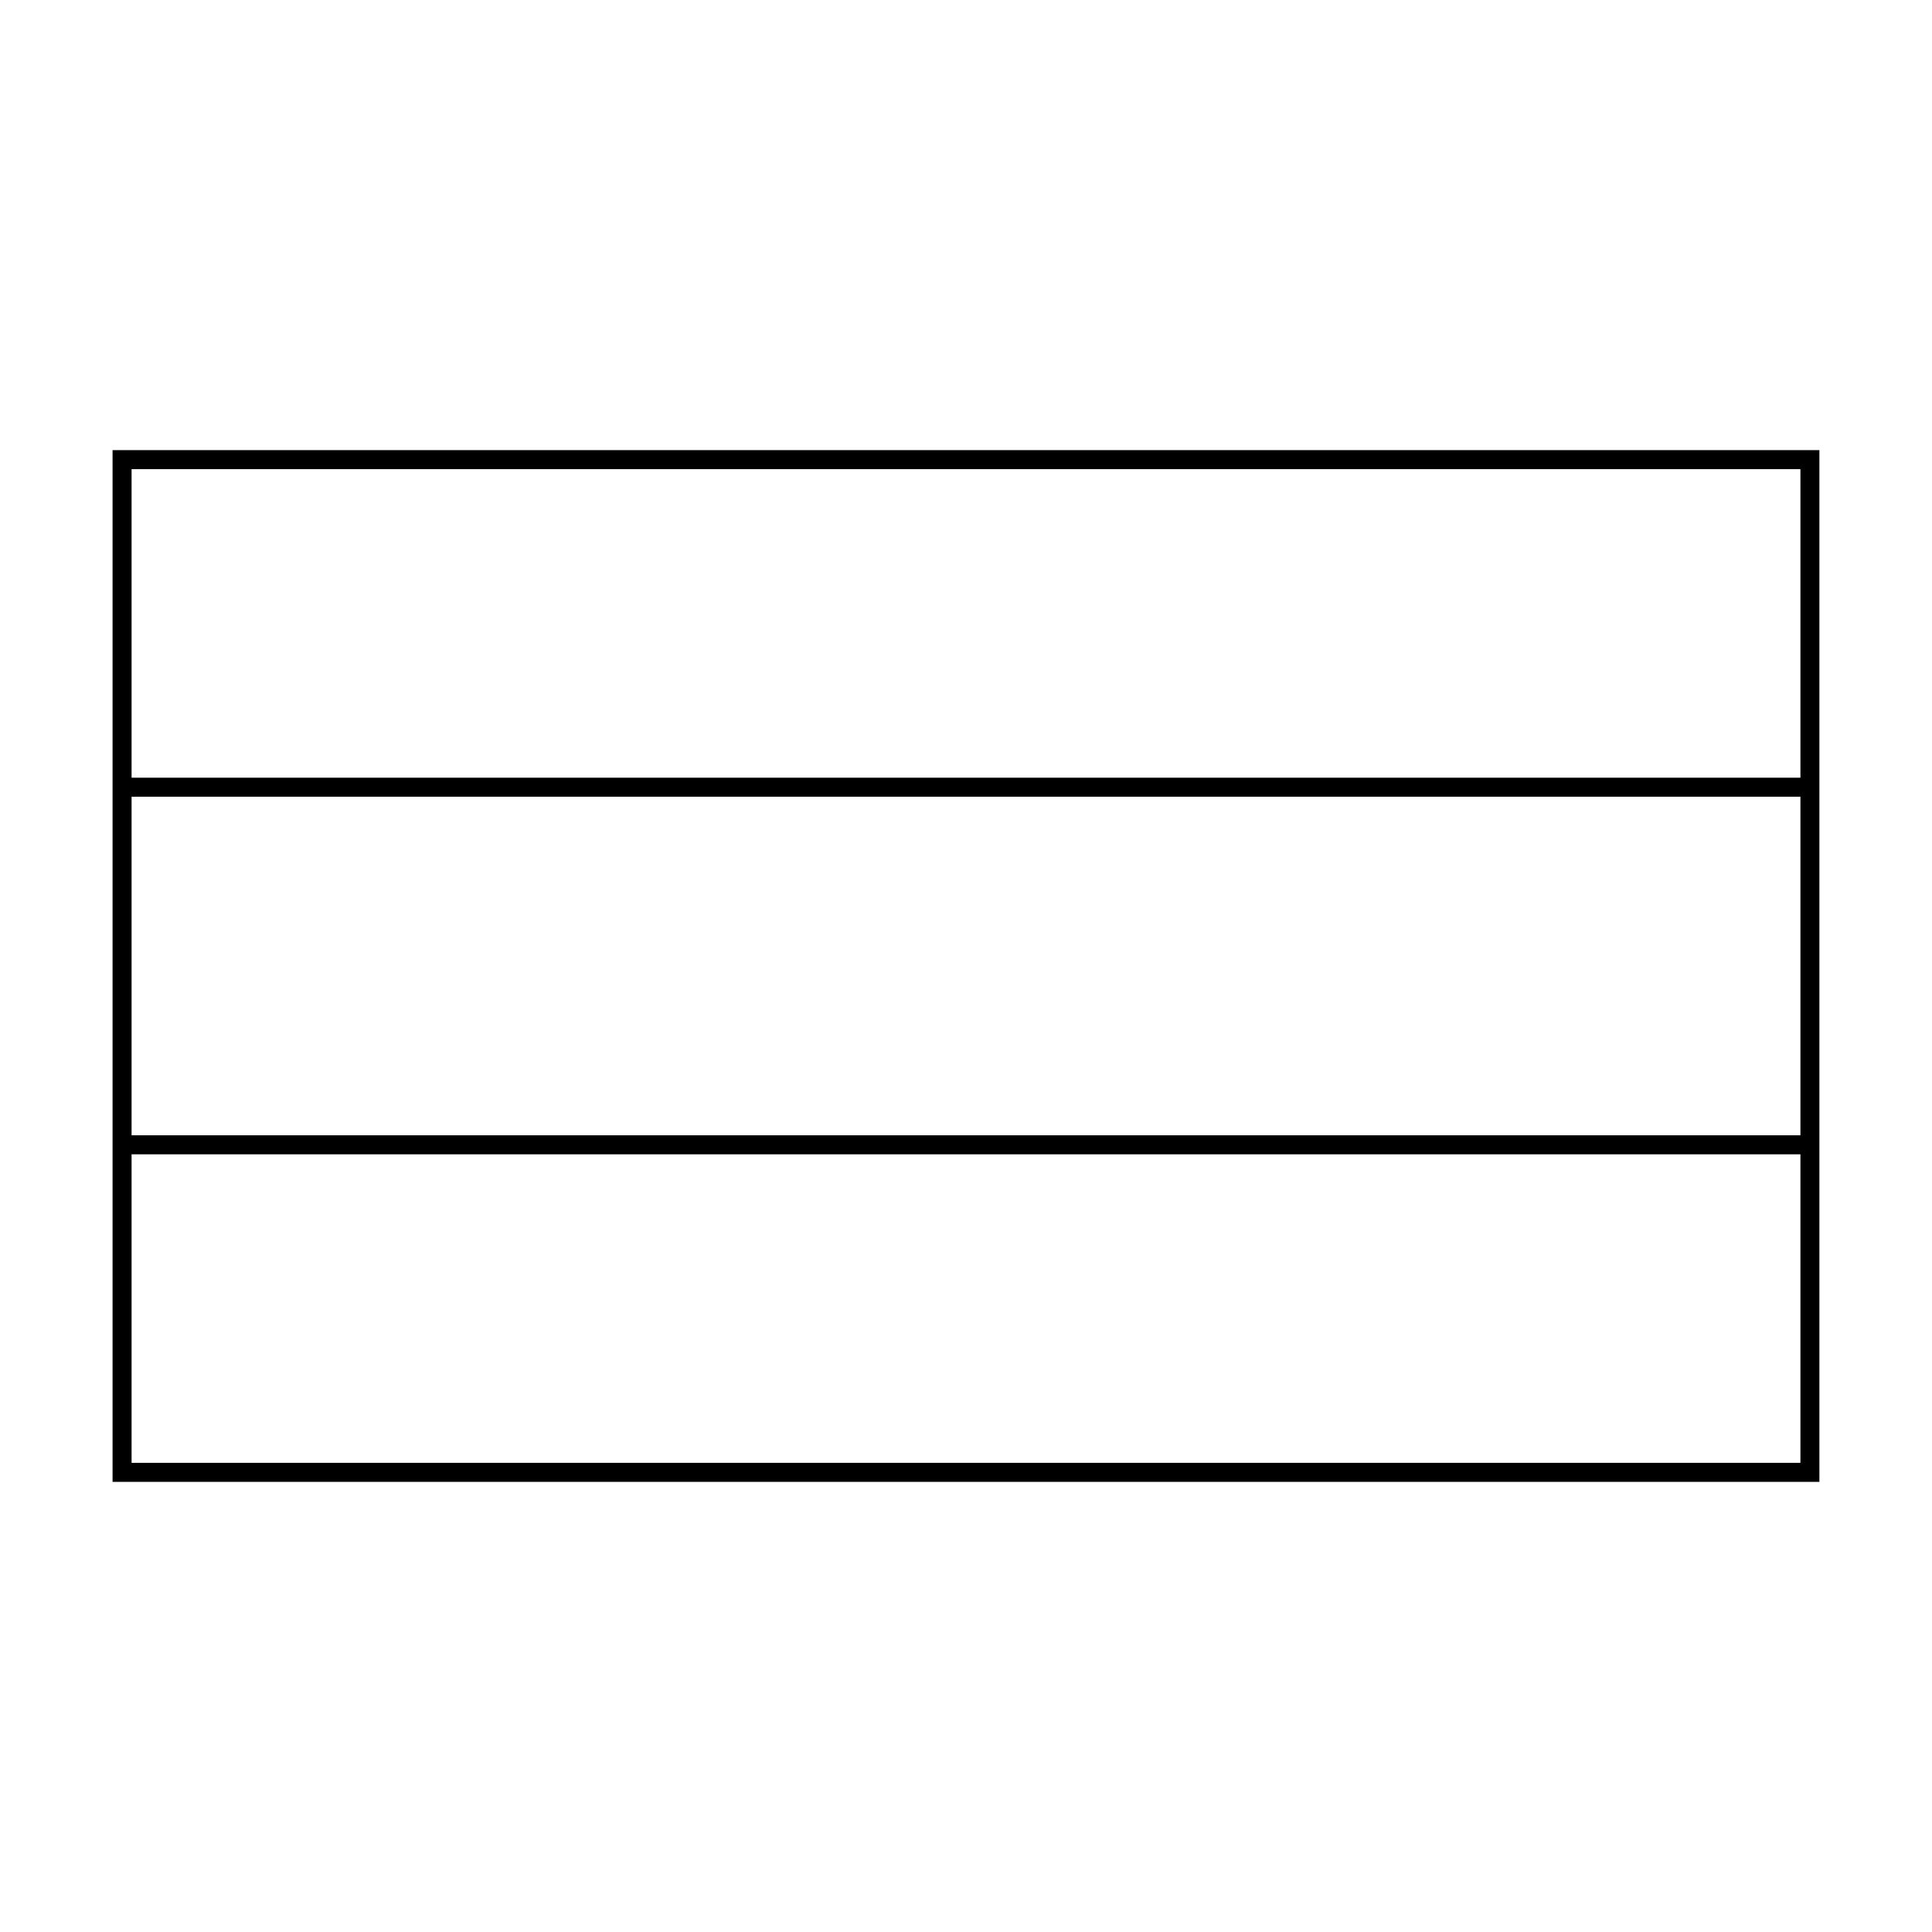
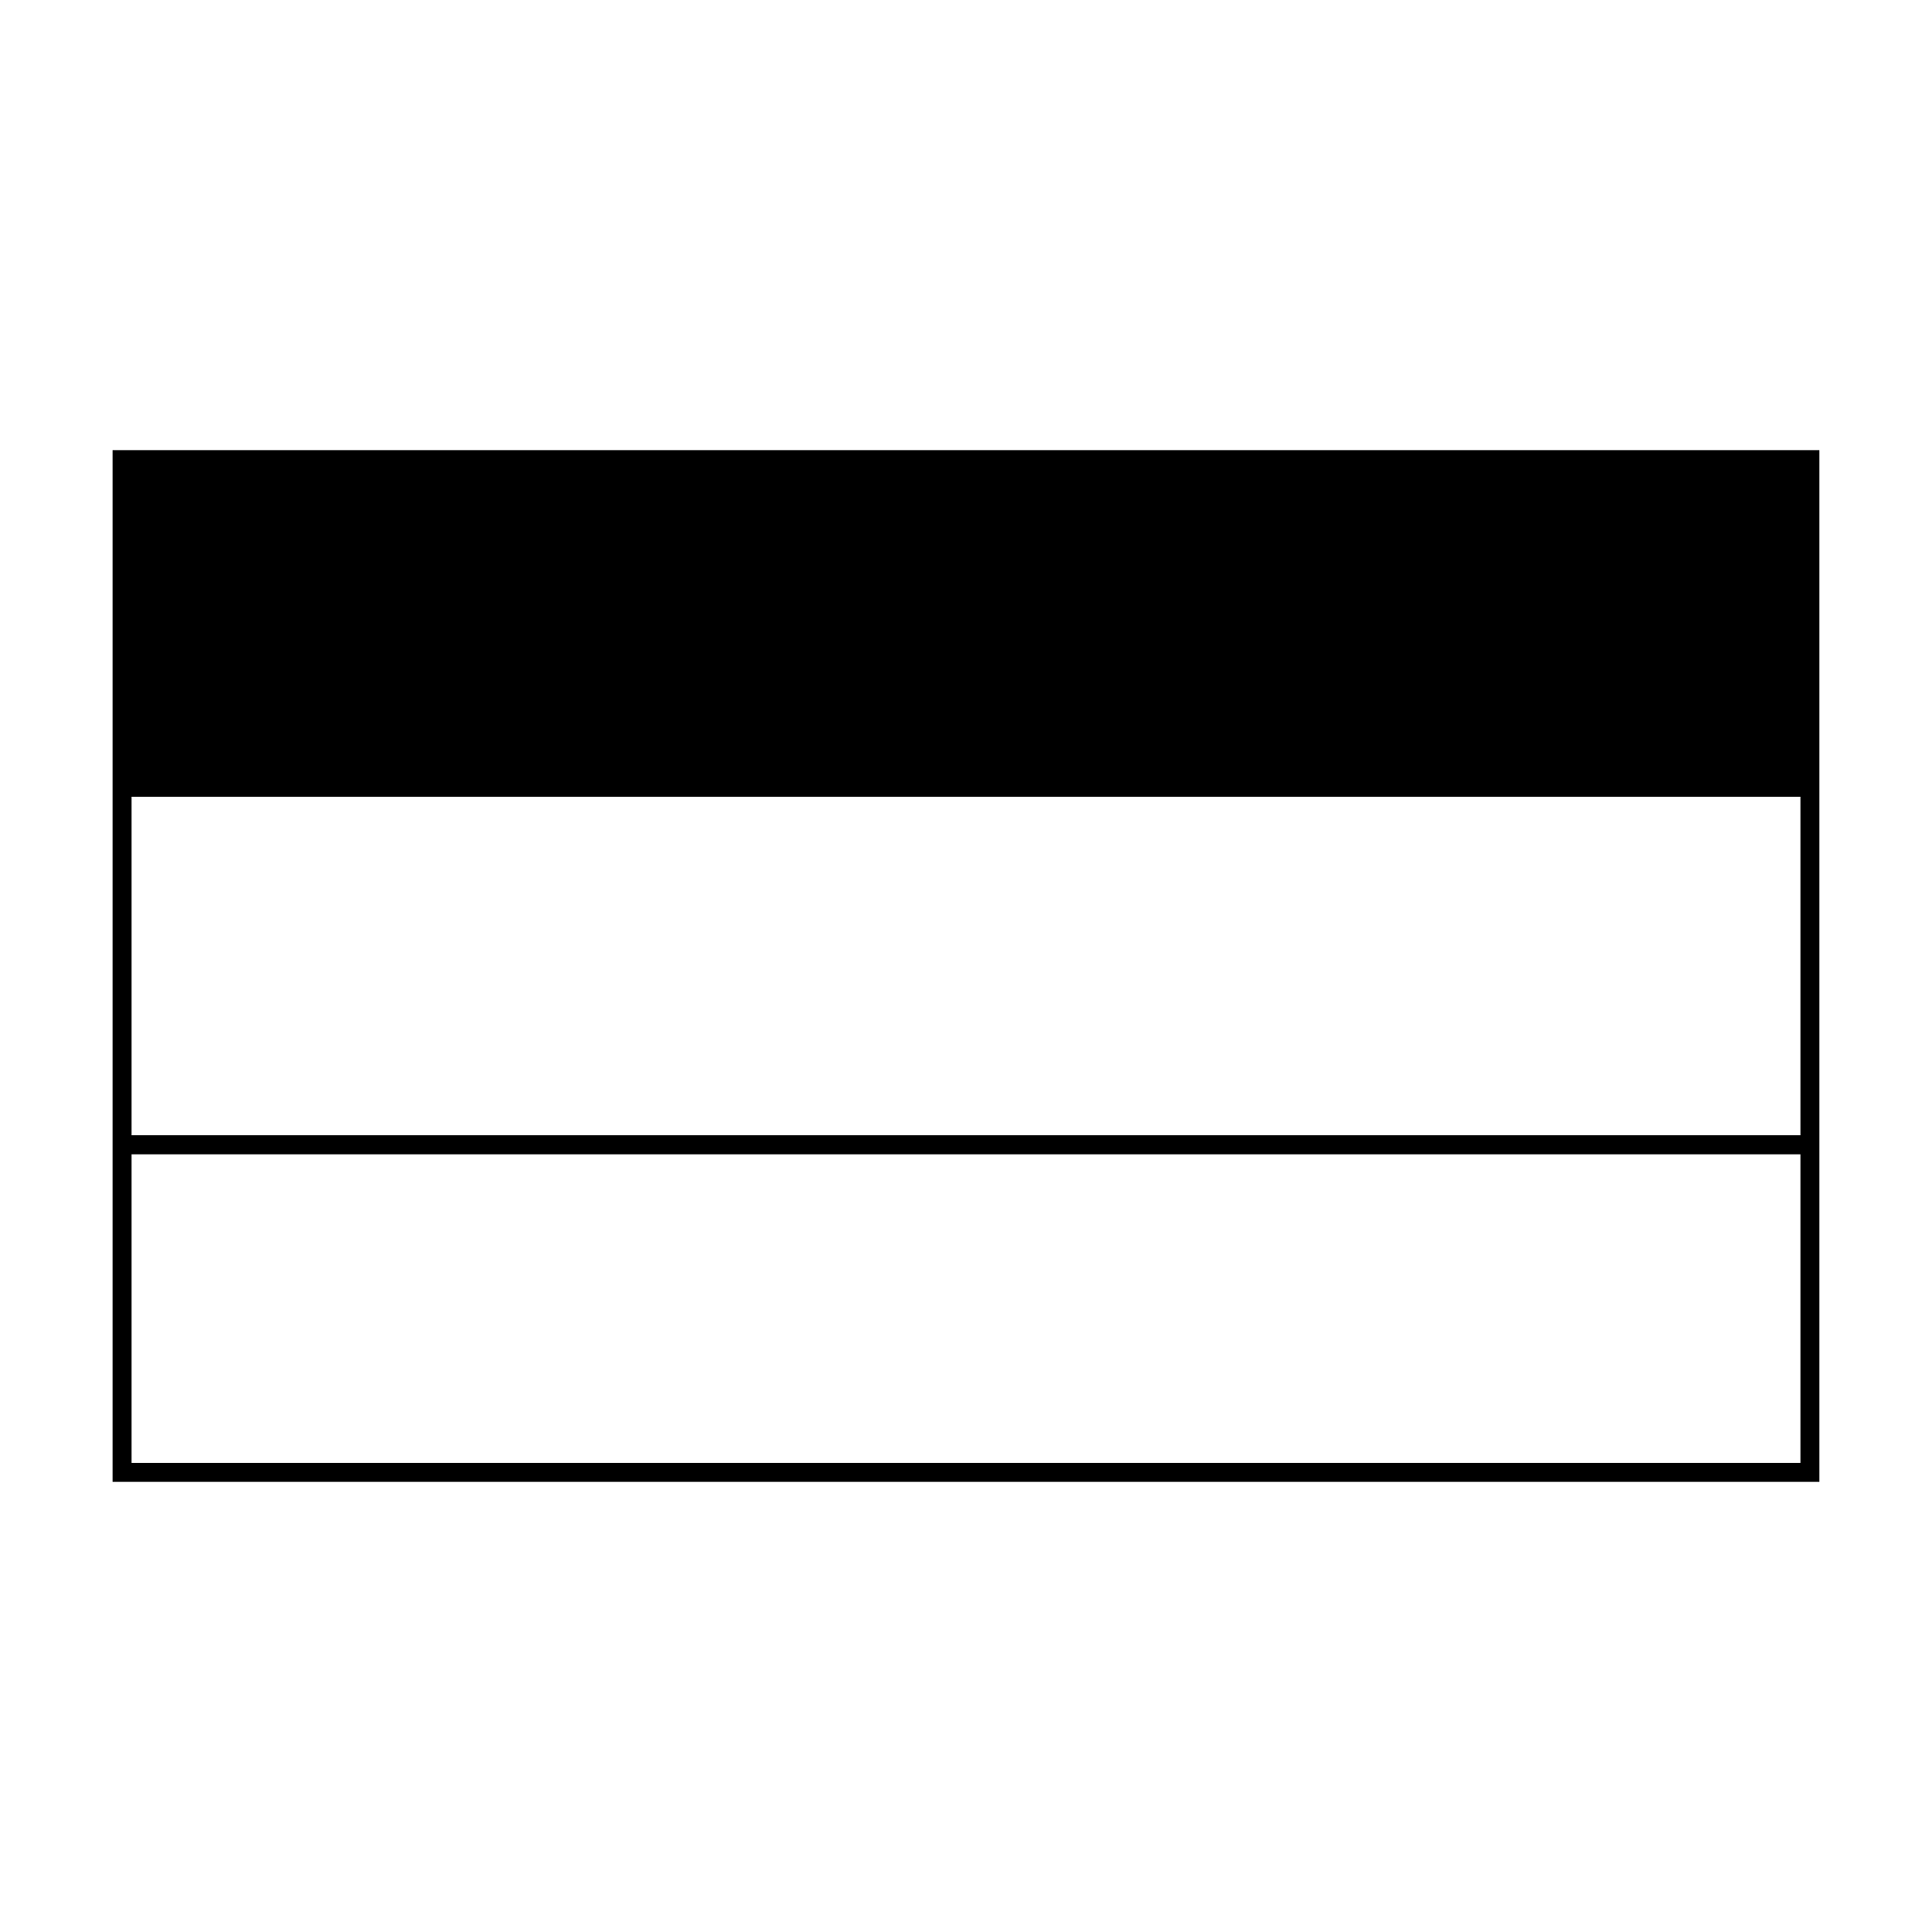
<svg xmlns="http://www.w3.org/2000/svg" fill="#000000" width="800px" height="800px" version="1.1" viewBox="144 144 512 512">
-   <path d="m173.83 263.29v273.42h452.33v-273.42zm447.3 268.38h-442.26v-81.766h442.26zm0-86.805h-442.26v-89.73h442.26zm-442.26-94.766v-81.77h442.26v81.77z" />
+   <path d="m173.83 263.29v273.42h452.33v-273.42zm447.3 268.38h-442.26v-81.766h442.26zm0-86.805h-442.26v-89.73h442.26zm-442.26-94.766v-81.77v81.77z" />
</svg>